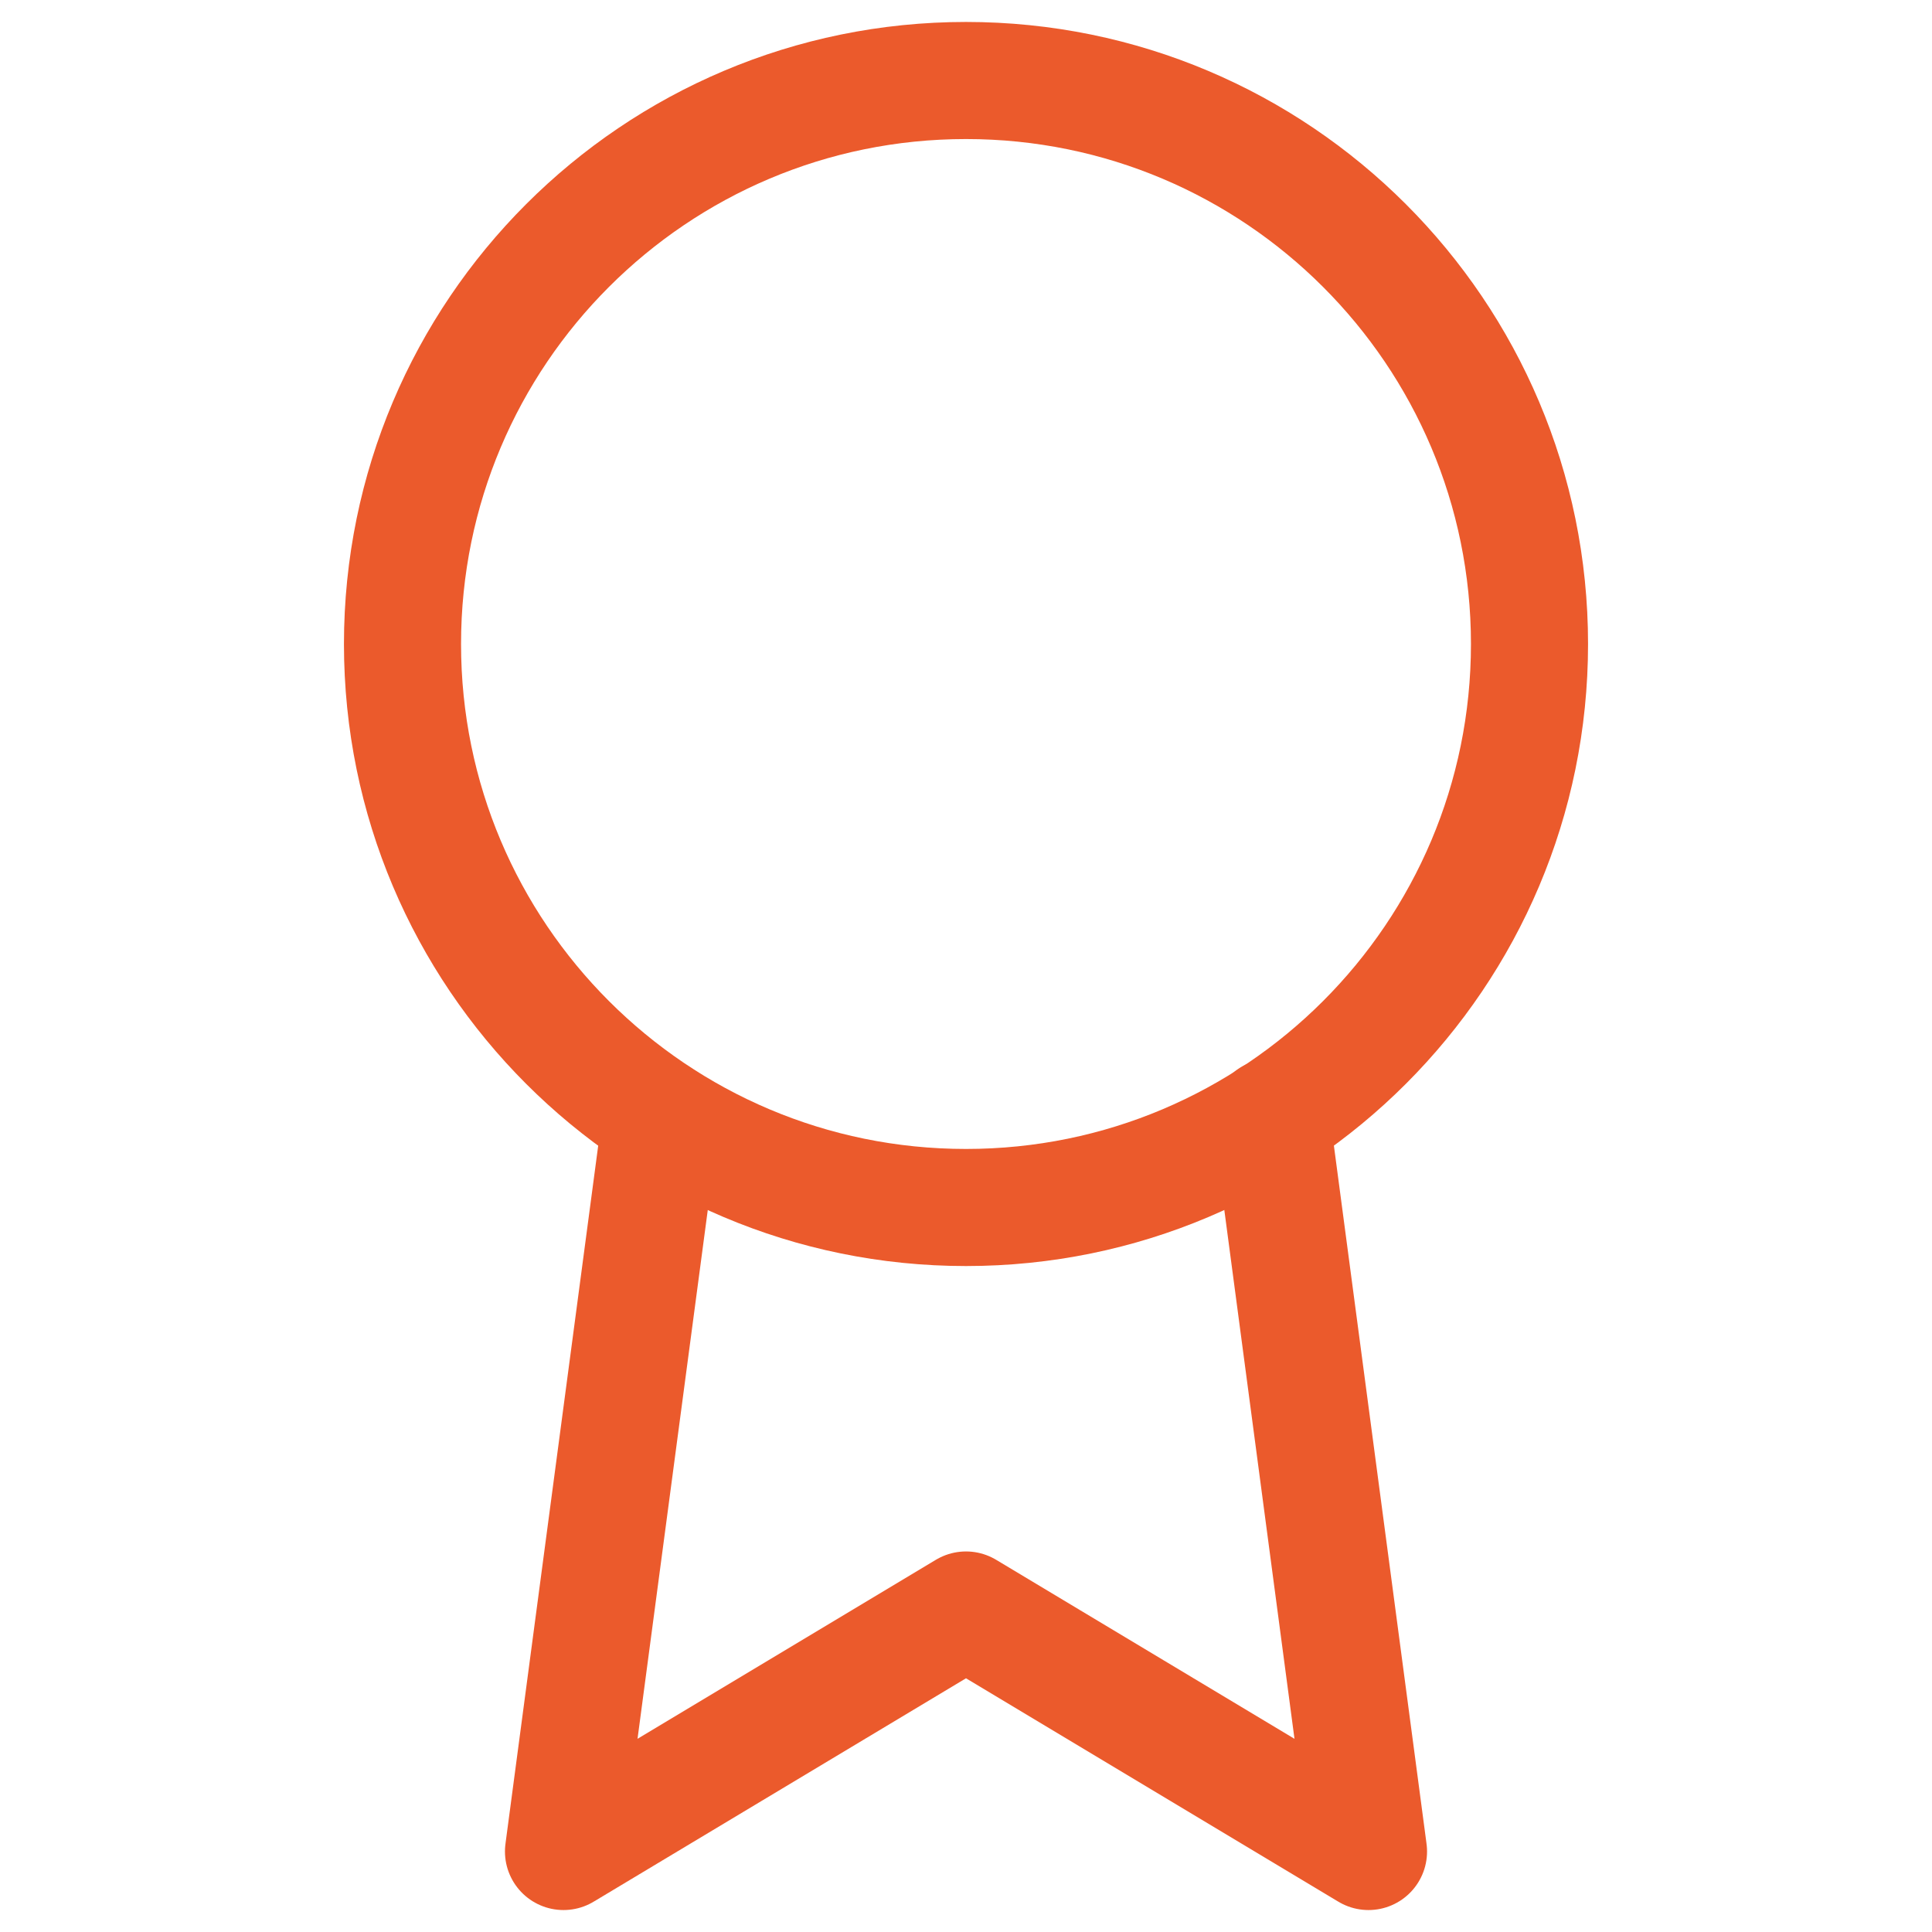
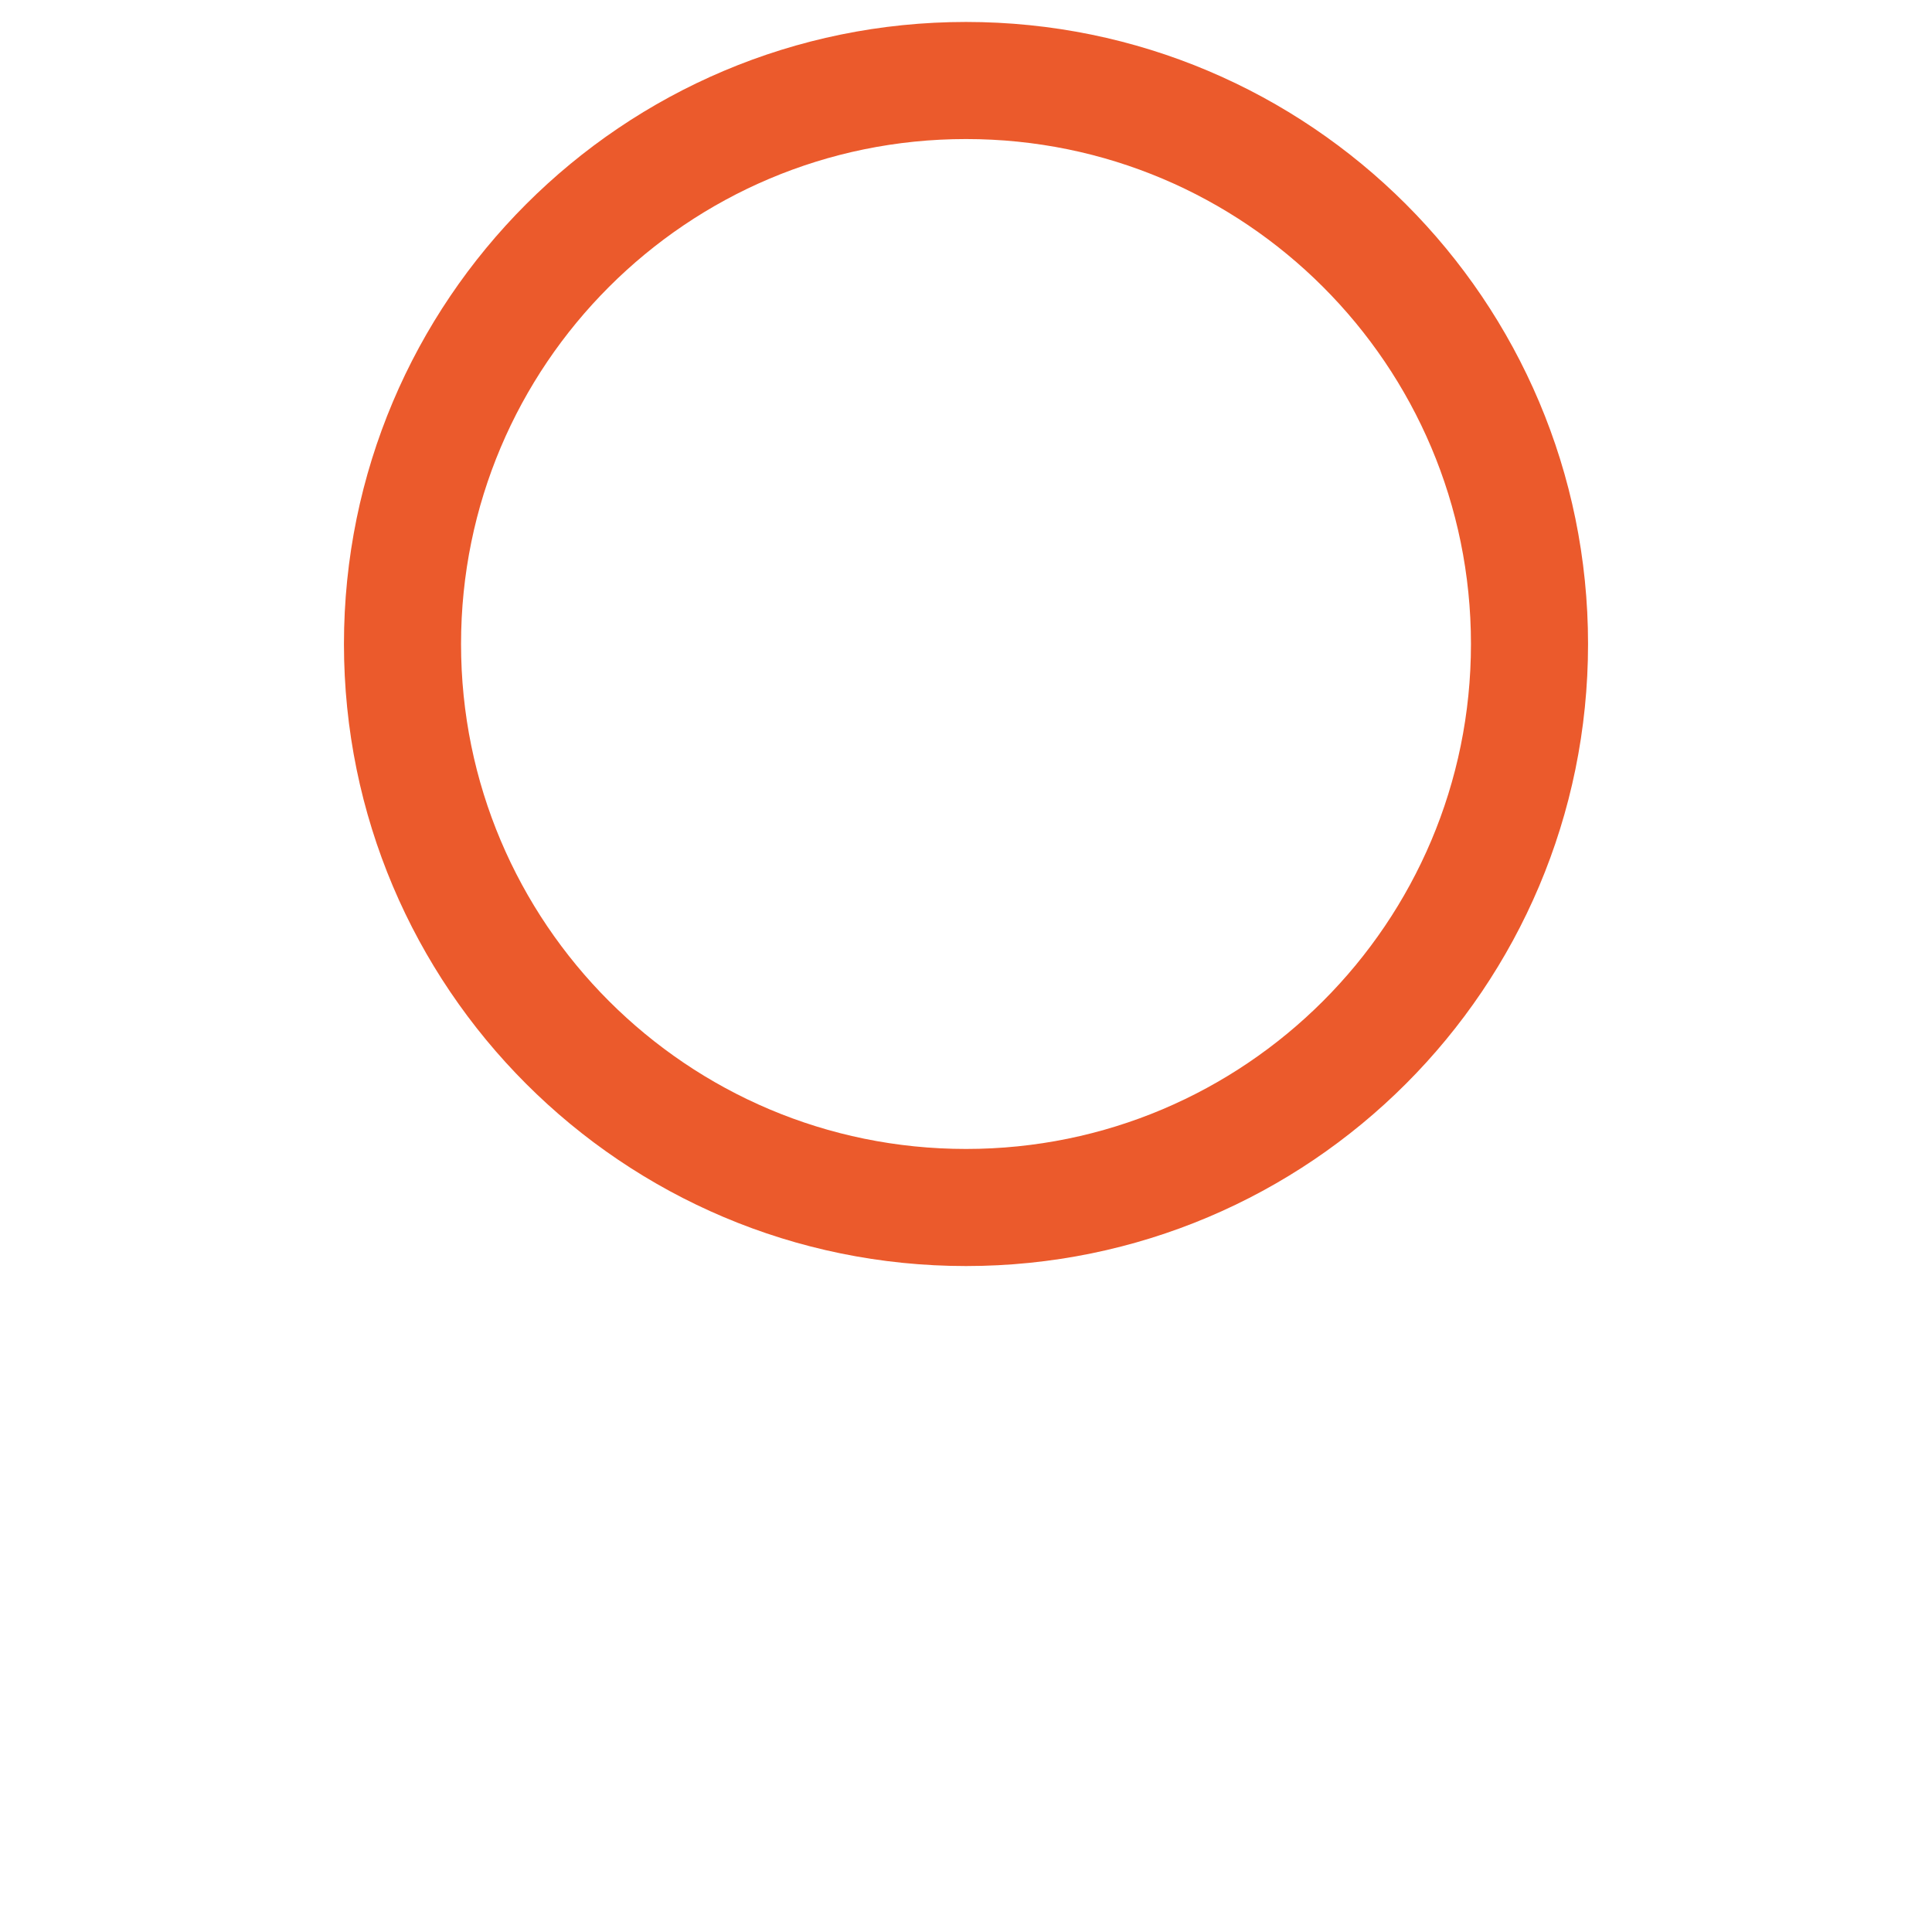
<svg xmlns="http://www.w3.org/2000/svg" width="66" height="66" viewBox="0 0 66 66" fill="none">
  <path d="M33 41.25C43.632 41.25 52.25 32.632 52.25 22C52.25 11.368 43.632 2.75 33 2.75C22.369 2.75 13.75 11.368 13.75 22C13.75 32.632 22.369 41.25 33 41.25Z" stroke="#EB5A2C" stroke-width="4" stroke-linecap="round" stroke-linejoin="round" />
-   <path d="M22.578 38.197L19.25 63.25L33 55L46.75 63.25L43.422 38.17" stroke="#EB5A2C" stroke-width="4" stroke-linecap="round" stroke-linejoin="round" />
</svg>